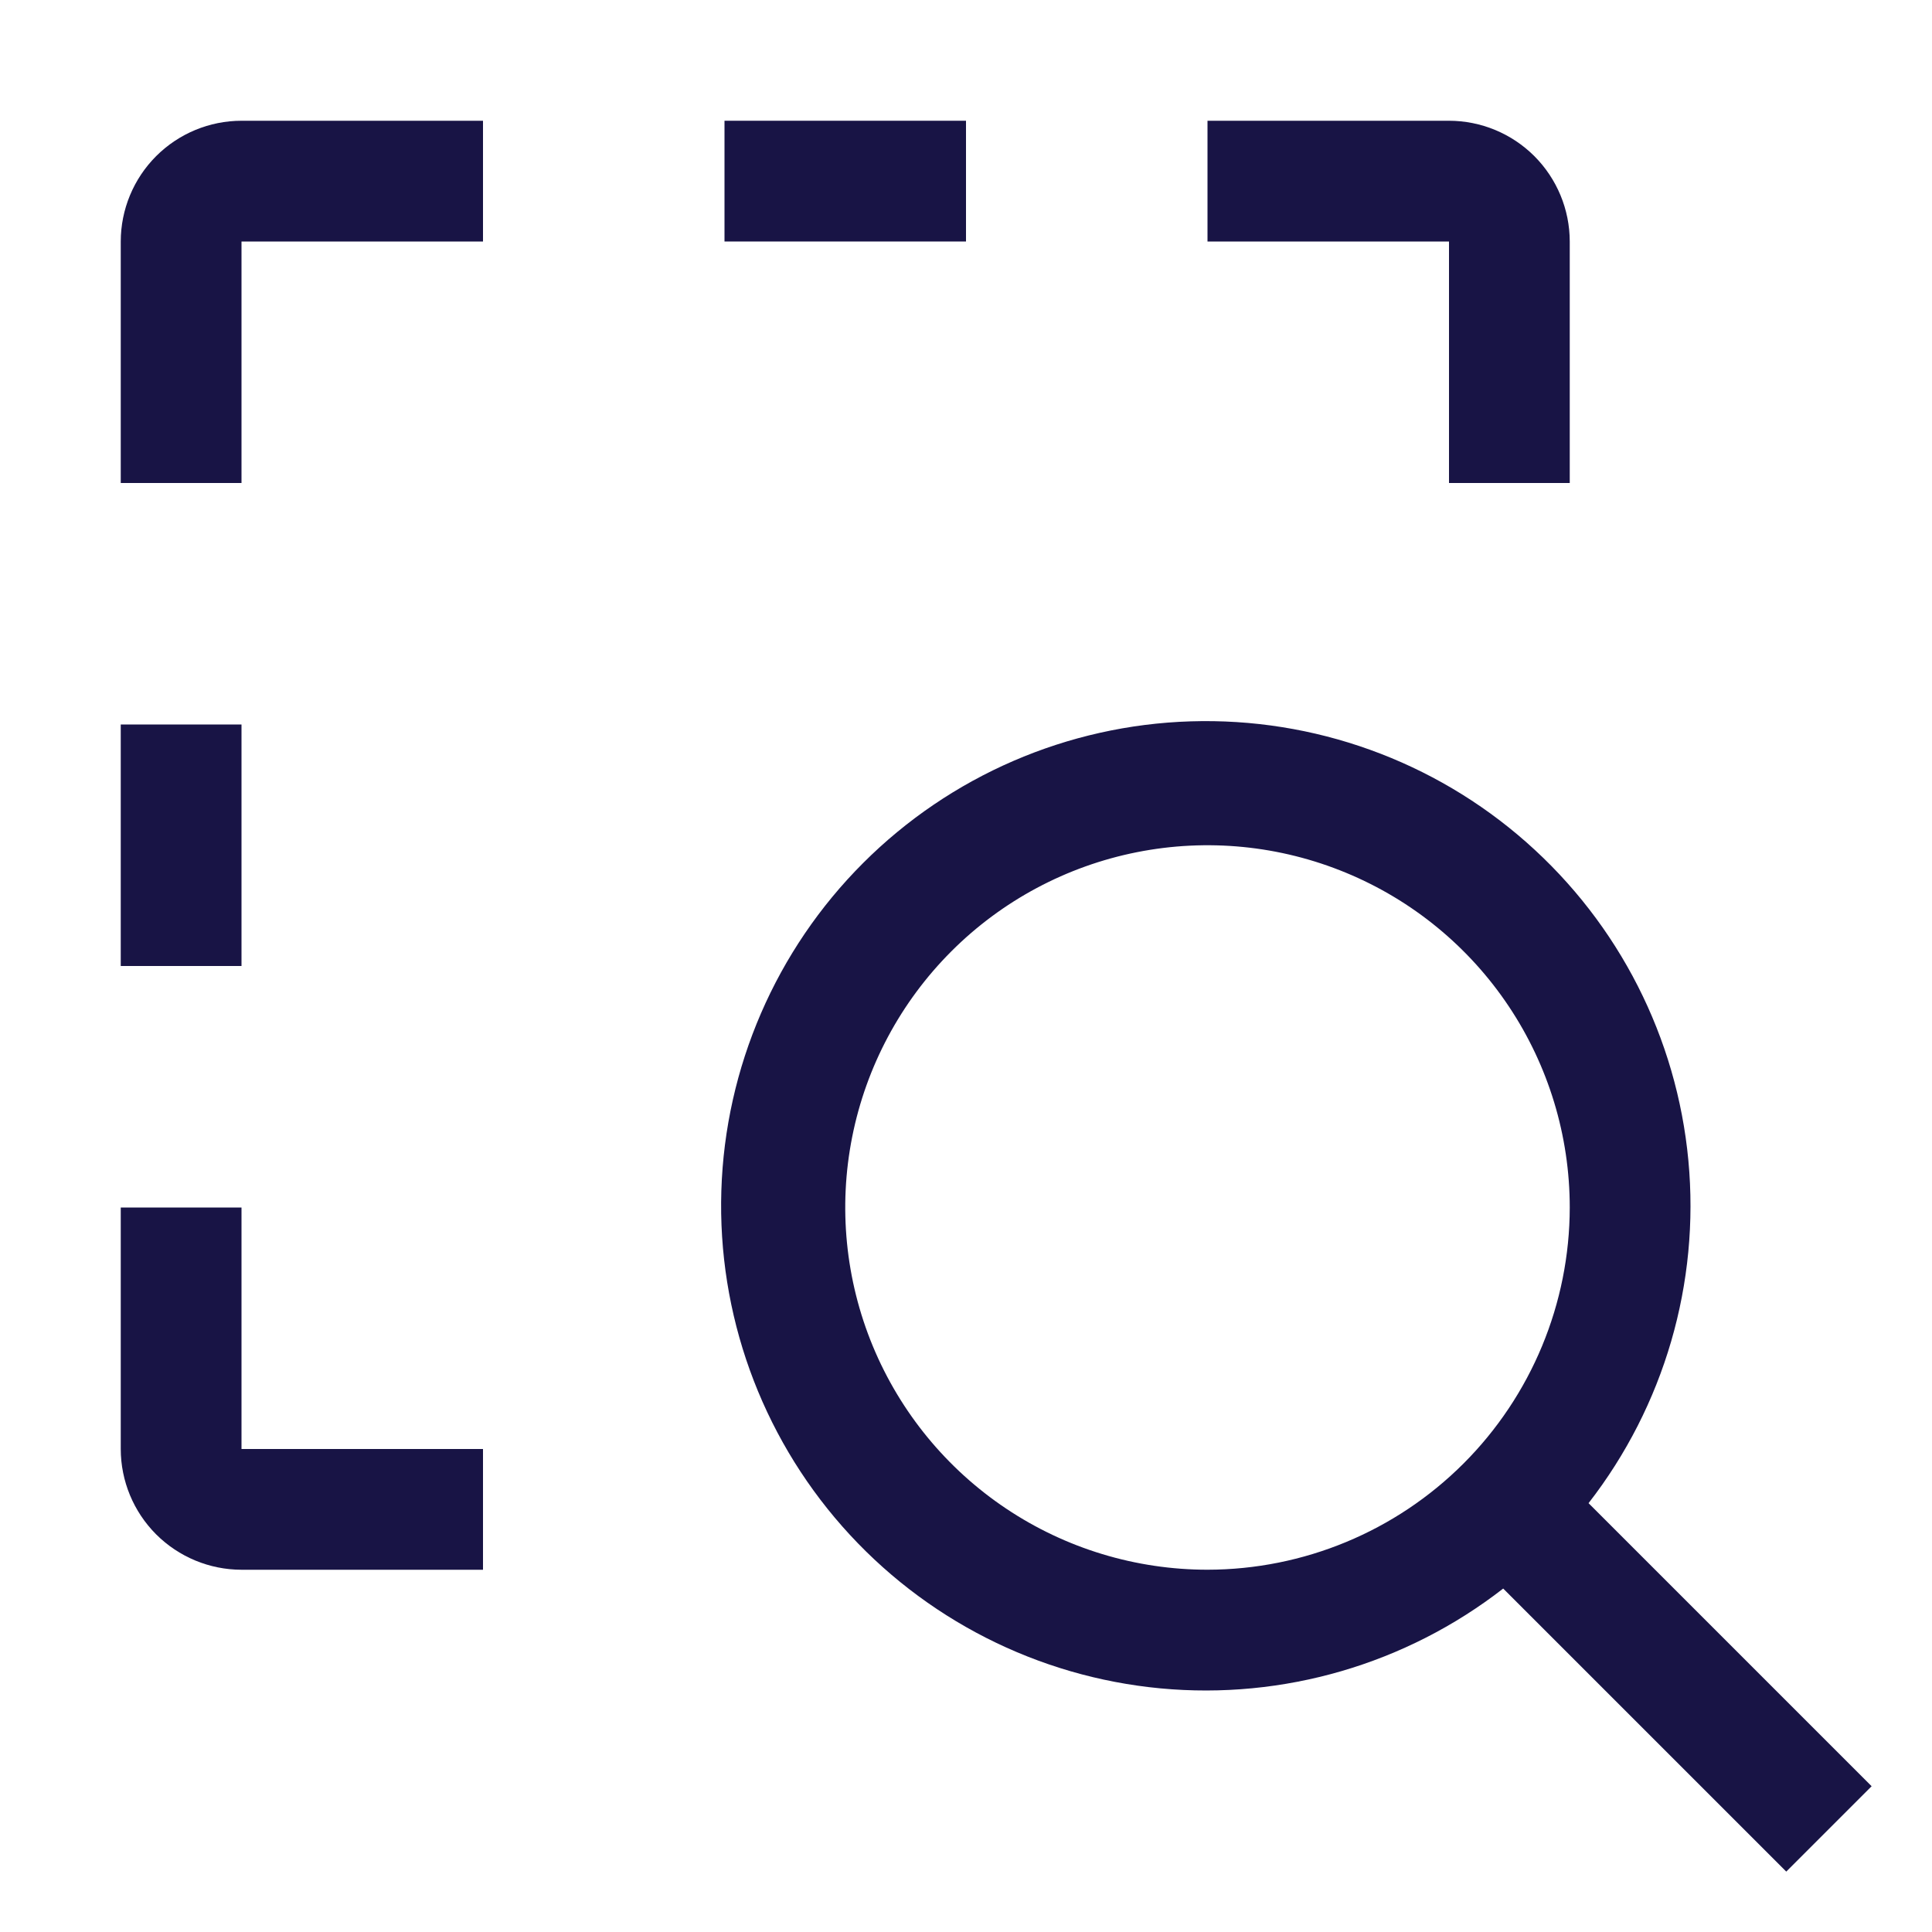
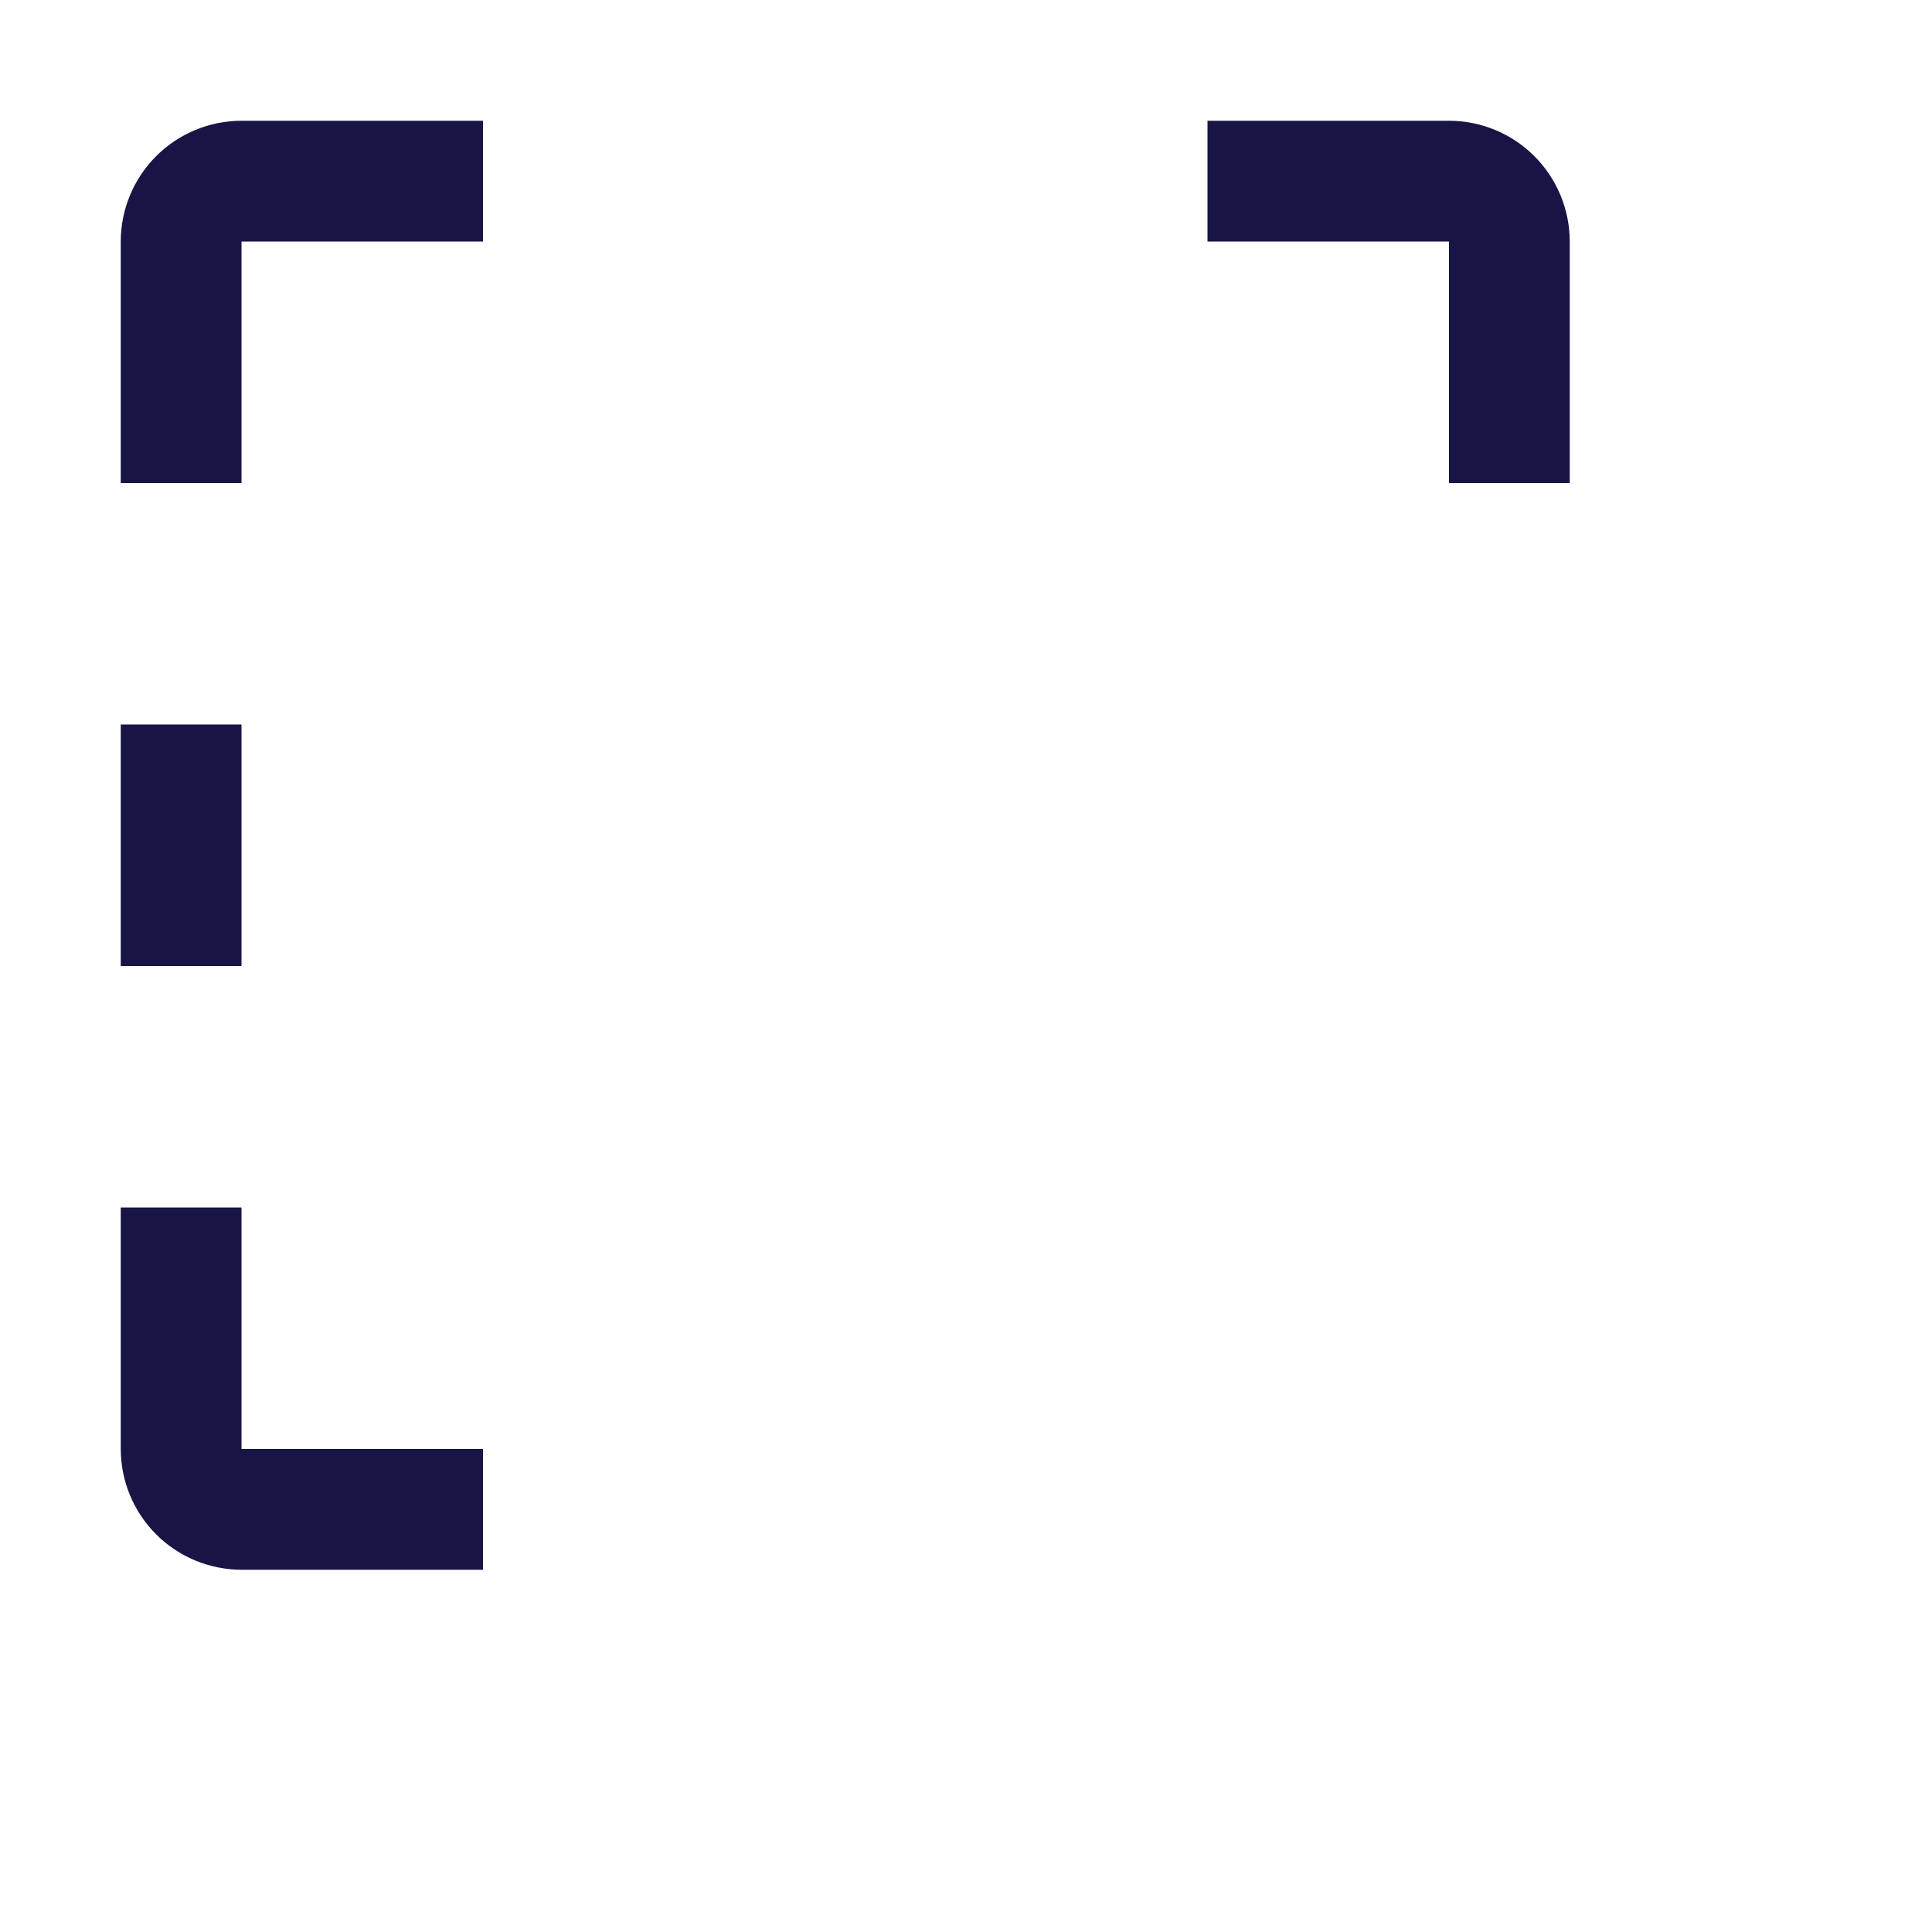
<svg xmlns="http://www.w3.org/2000/svg" width="60" height="60" viewBox="0 0 60 60" fill="none">
  <g clip-path="url(#clip0_2923_6448)">
-     <path d="M58.125 55.473L49.334 46.682C51.684 43.658 52.792 39.852 52.434 36.039C52.076 32.227 50.278 28.694 47.406 26.16C44.535 23.626 40.805 22.282 36.978 22.402C33.15 22.521 29.512 24.095 26.804 26.803C24.096 29.511 22.522 33.15 22.402 36.977C22.283 40.805 23.627 44.534 26.16 47.406C28.694 50.278 32.227 52.075 36.04 52.434C39.853 52.792 43.659 51.683 46.683 49.334L55.474 58.124L58.125 55.473ZM37.5 48.749C35.275 48.749 33.1 48.09 31.25 46.853C29.4 45.617 27.958 43.86 27.106 41.805C26.255 39.749 26.032 37.487 26.466 35.305C26.9 33.122 27.972 31.118 29.545 29.544C31.118 27.971 33.123 26.9 35.305 26.466C37.487 26.032 39.749 26.254 41.805 27.106C43.861 27.957 45.618 29.399 46.854 31.249C48.09 33.099 48.75 35.274 48.75 37.499C48.747 40.482 47.56 43.342 45.451 45.451C43.342 47.56 40.483 48.746 37.5 48.749Z" fill="#181445" />
    <path d="M15 48.75H7.5C6.506 48.749 5.553 48.353 4.849 47.651C4.146 46.947 3.751 45.994 3.75 45V37.5H7.5V45H15V48.75Z" fill="#181445" />
    <path d="M7.5 22.5H3.75V30H7.5V22.5Z" fill="#181445" />
    <path d="M48.75 15H45V7.5H37.5V3.75H45C45.994 3.751 46.947 4.146 47.651 4.849C48.353 5.553 48.749 6.506 48.75 7.5V15Z" fill="#181445" />
-     <path d="M30 3.75H22.5V7.5H30V3.75Z" fill="#181445" />
    <path d="M7.5 15H3.75V7.5C3.751 6.506 4.146 5.553 4.849 4.849C5.553 4.146 6.506 3.751 7.5 3.75H15V7.5H7.5V15Z" fill="#181445" />
  </g>
  <defs>
    <clipPath id="clip0_2923_6448">
      <rect width="60" height="60" fill="white" />
    </clipPath>
  </defs>
</svg>